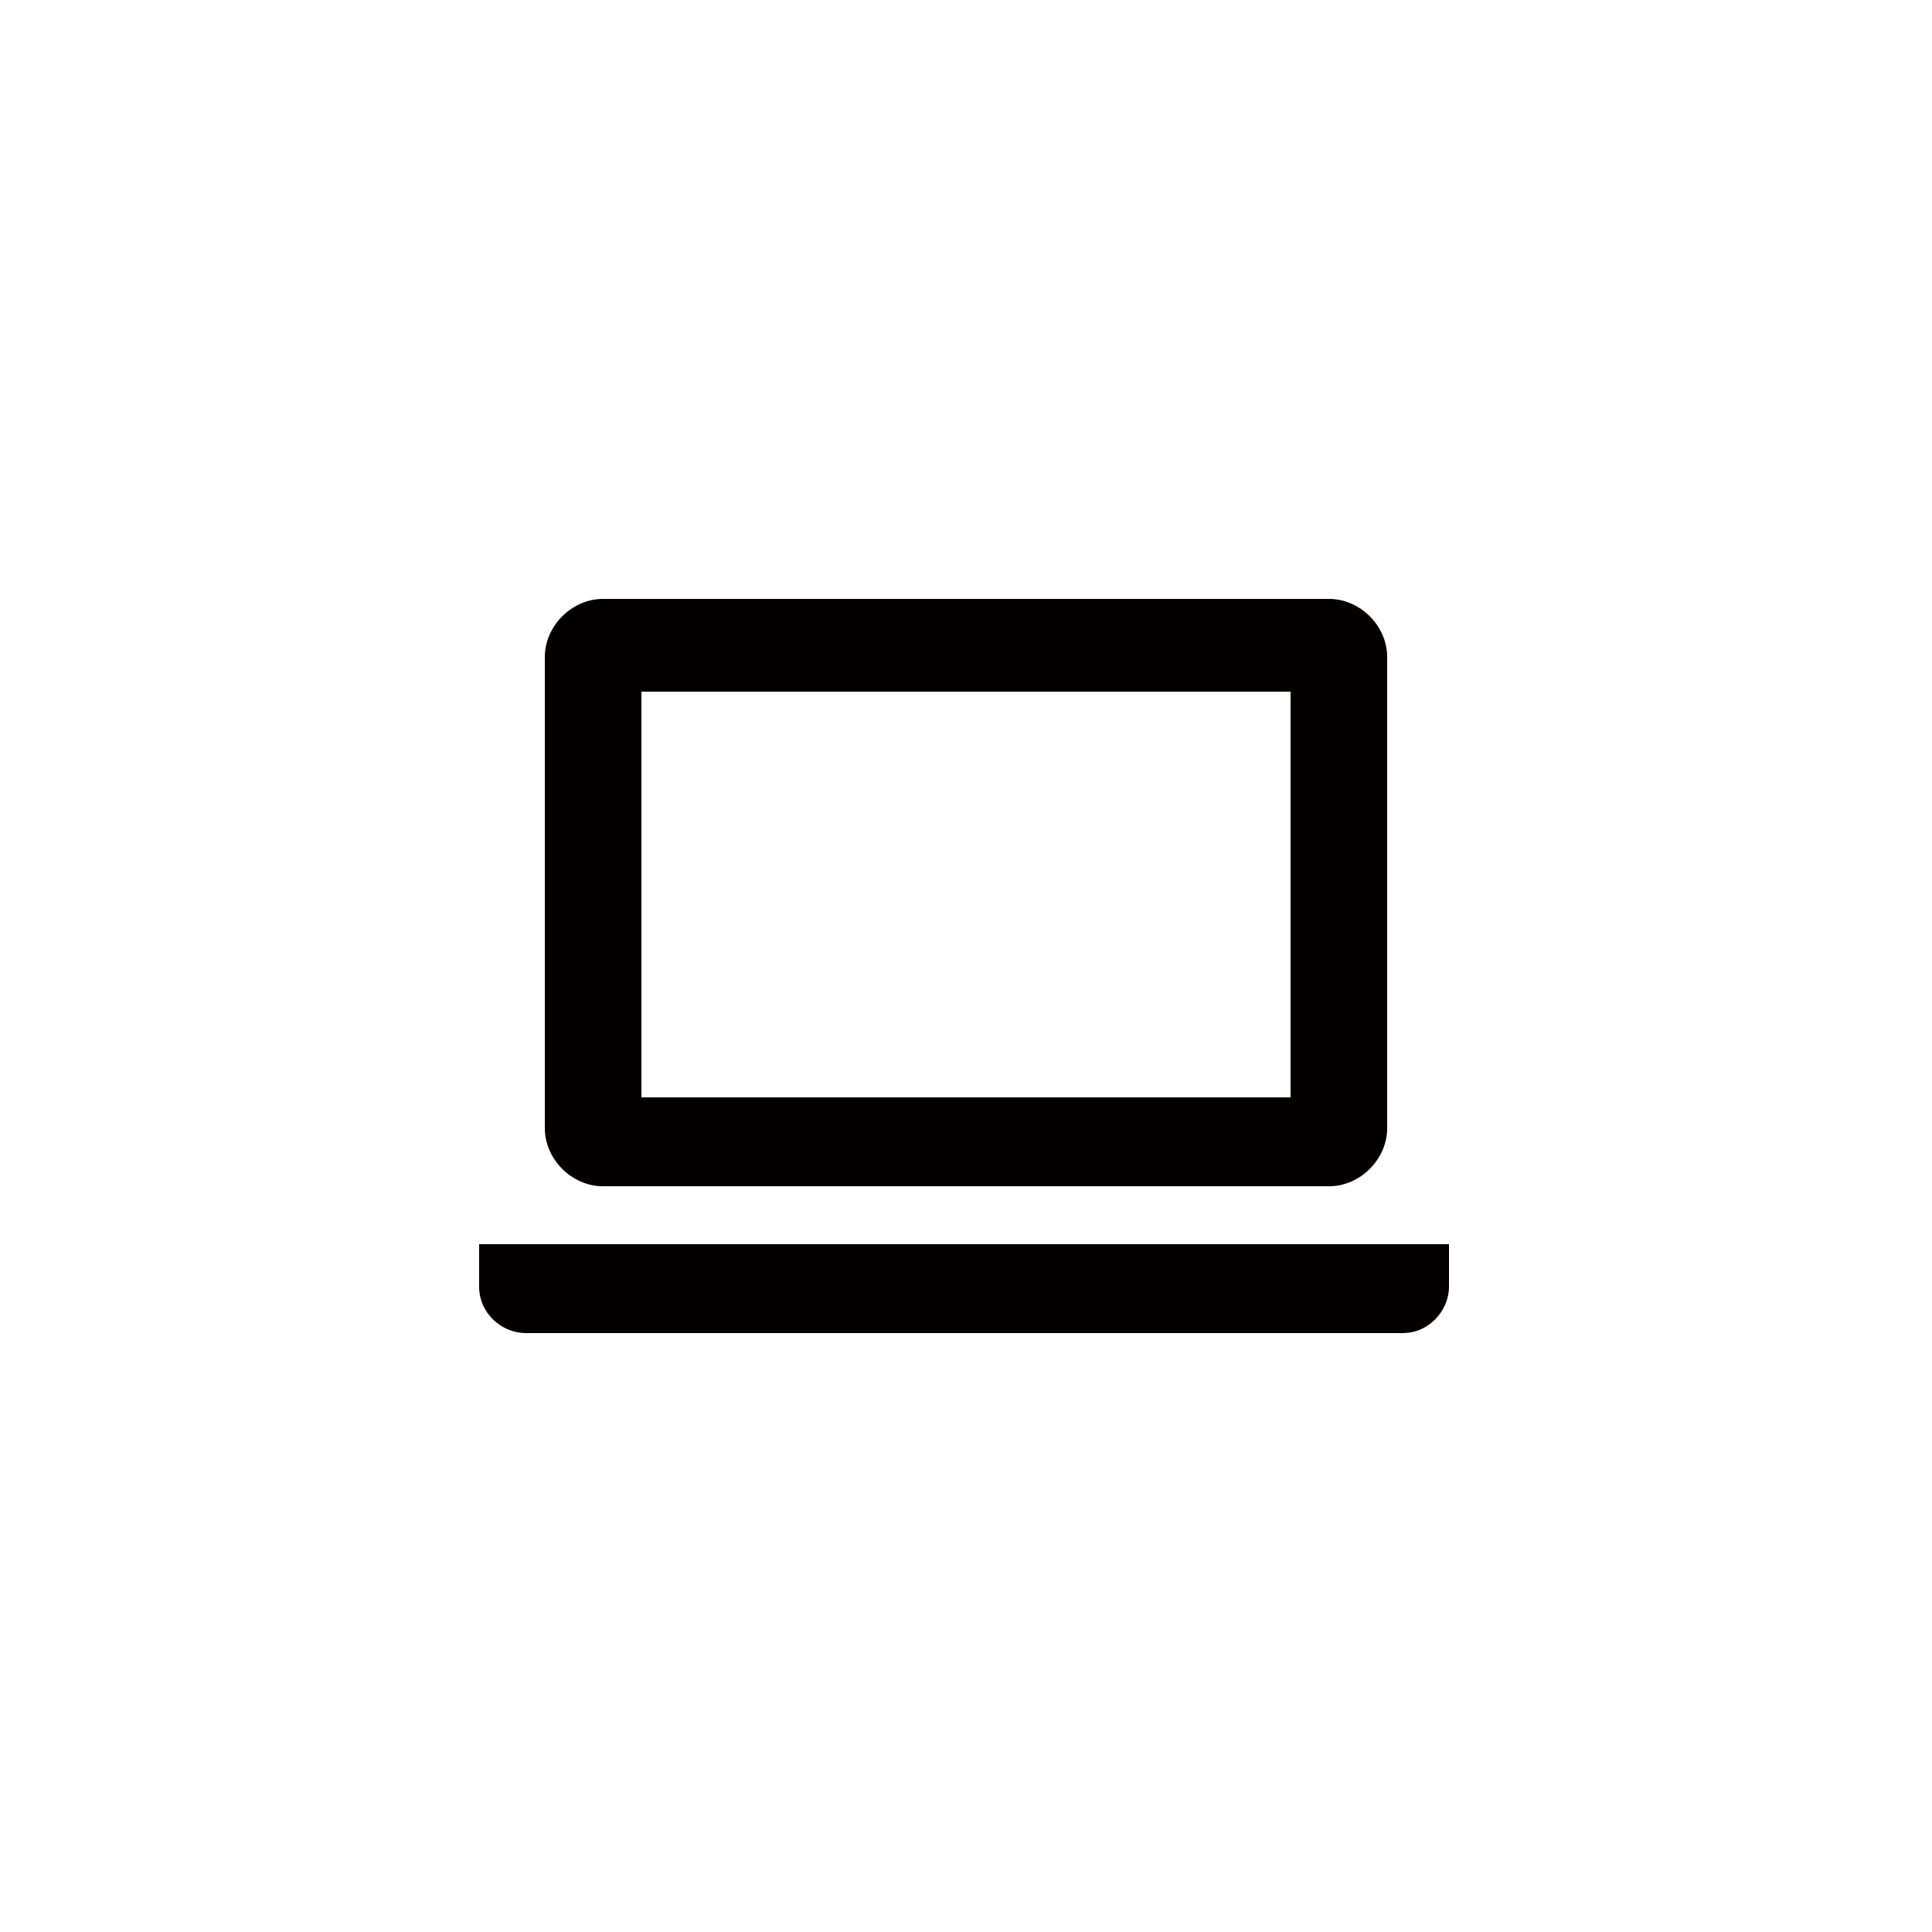
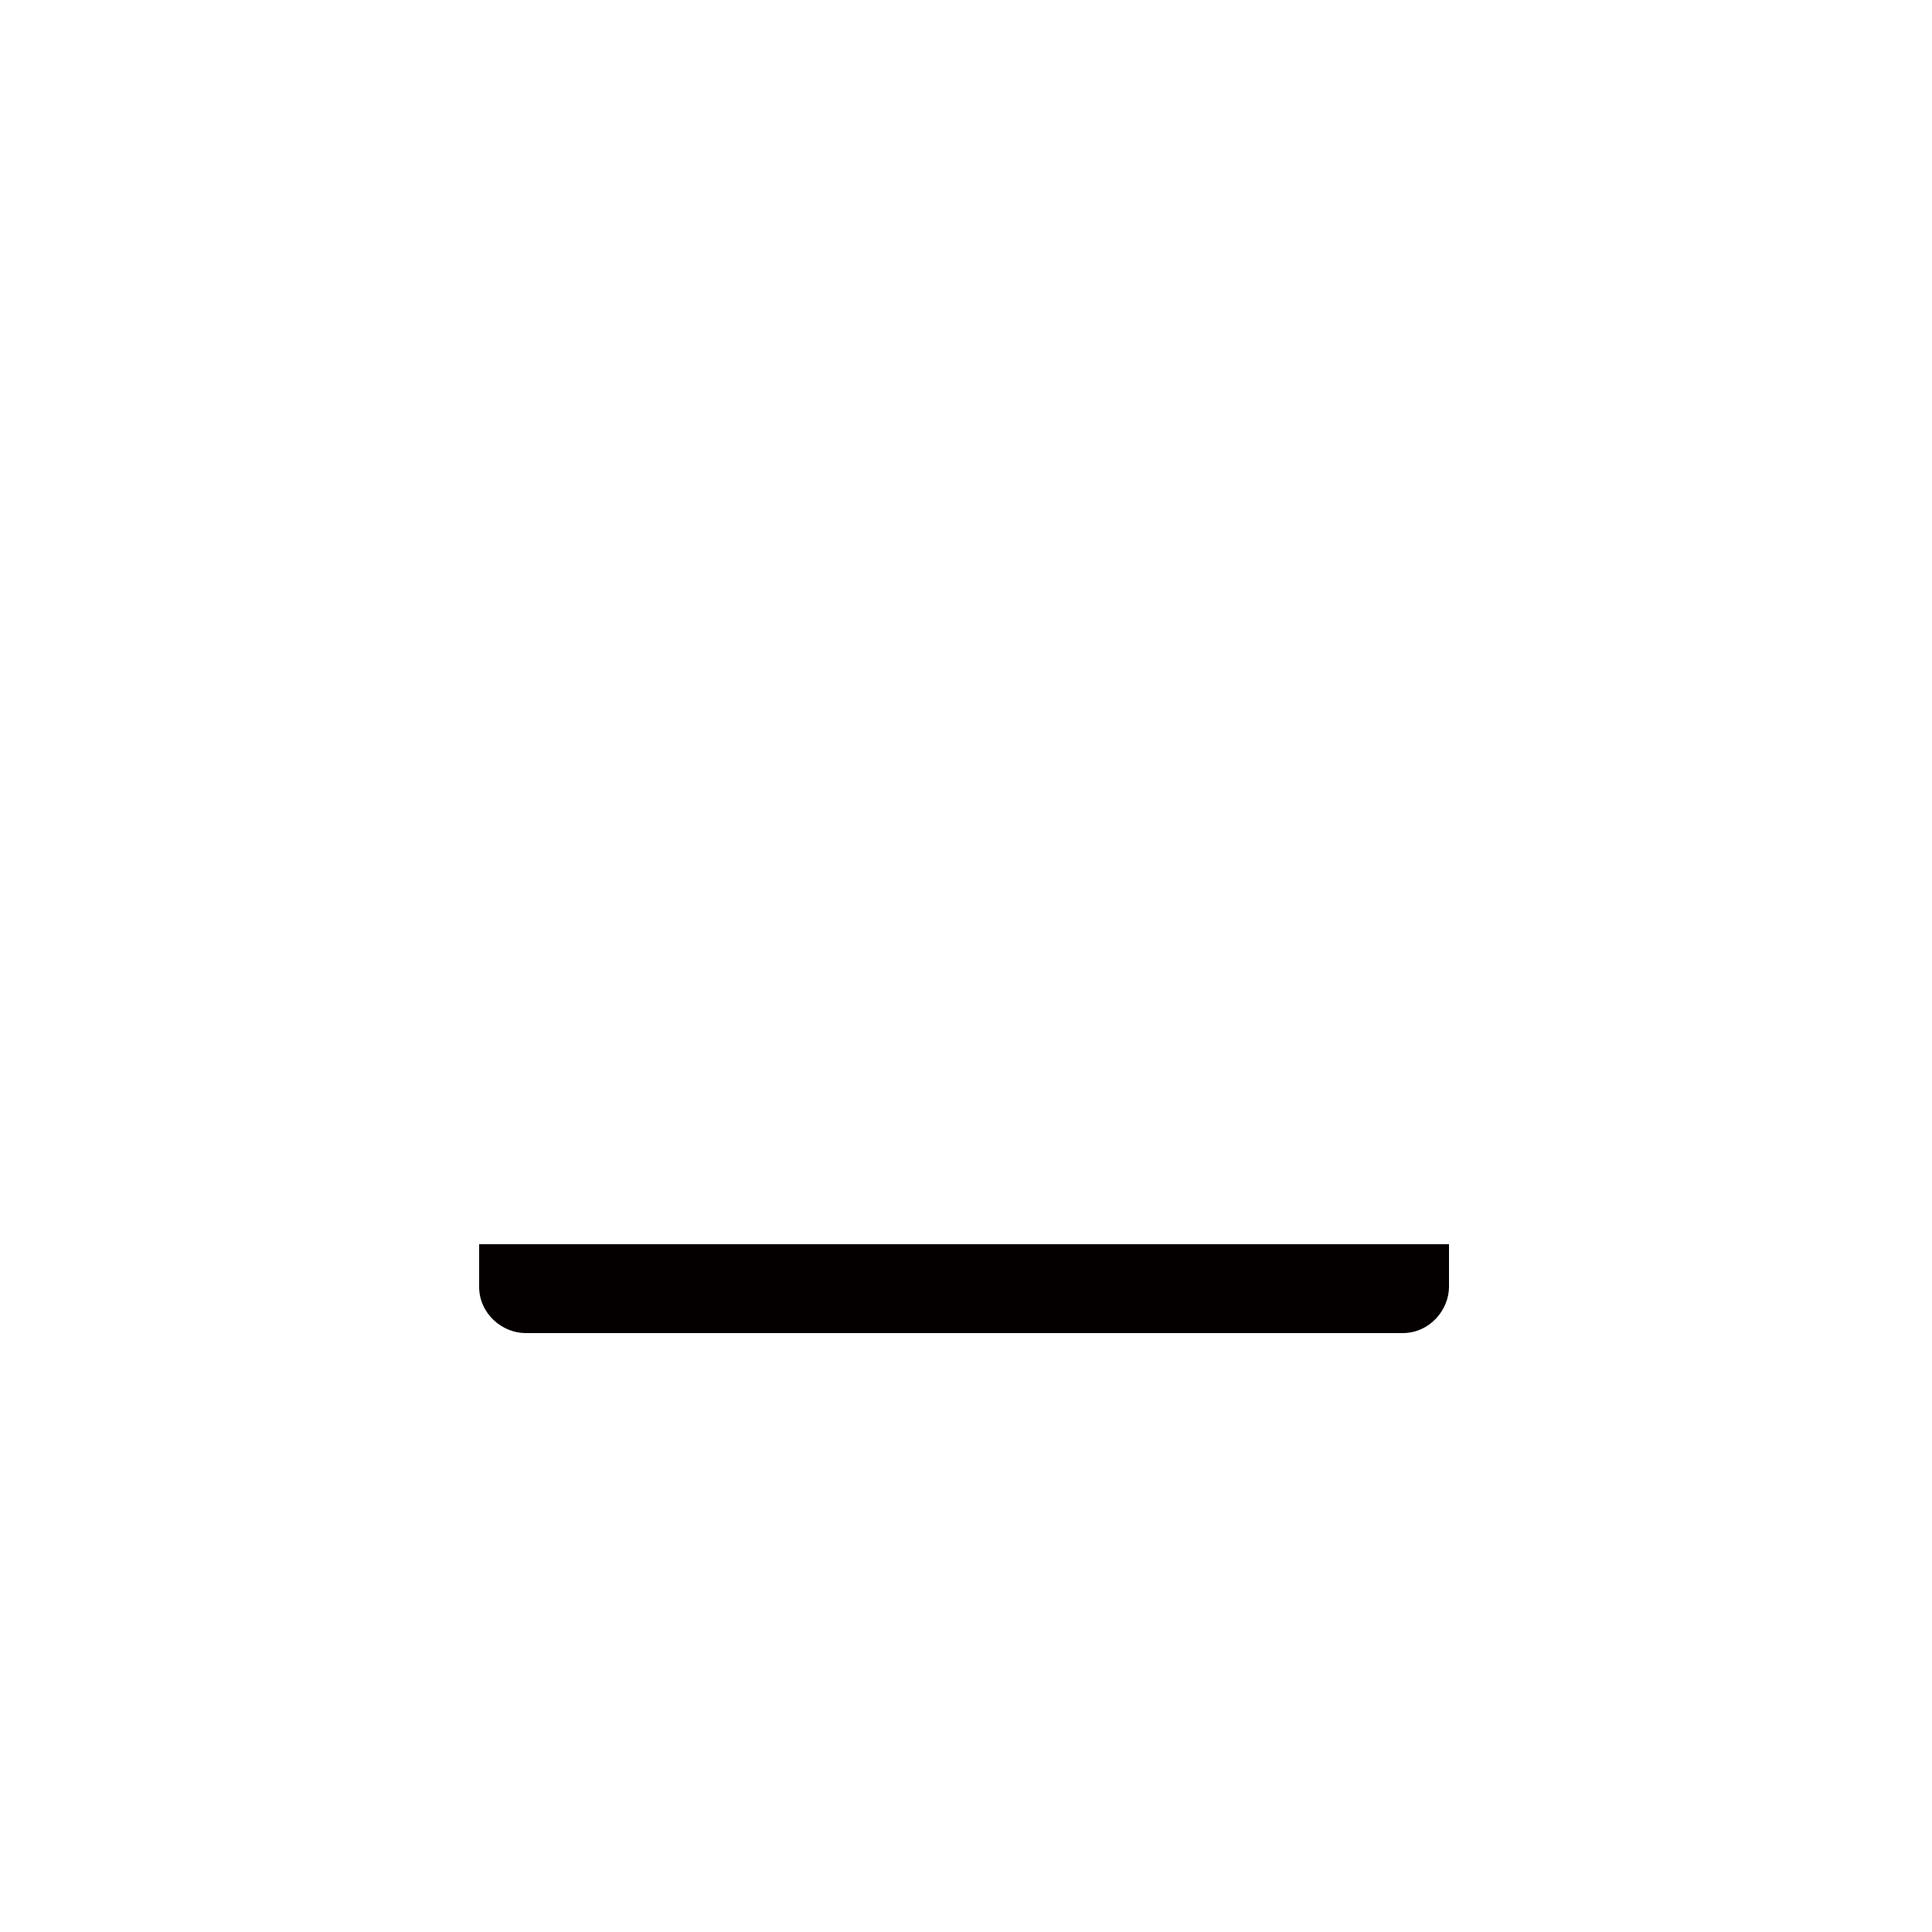
<svg xmlns="http://www.w3.org/2000/svg" version="1.1" id="レイヤー_1" x="0px" y="0px" viewBox="0 0 50 50" style="enable-background:new 0 0 50 50;" xml:space="preserve">
  <style type="text/css">
	.st0{fill:none;}
	.st1{fill:#040000;}
</style>
-   <rect class="st0" width="50" height="50" />
  <g>
-     <path class="st1" d="M15.6,30.7h18.8c0.8,0,1.5-0.7,1.5-1.5V17c0-0.8-0.7-1.5-1.5-1.5H15.6c-0.8,0-1.5,0.7-1.5,1.5v12.2   C14.1,30,14.8,30.7,15.6,30.7z M16.6,17.9h16.8v10.5H16.6V17.9z" />
    <path class="st1" d="M12.4,32.2v1.1c0,0.7,0.6,1.2,1.2,1.2h22.7c0.7,0,1.2-0.6,1.2-1.2v-1.1H12.4z" />
  </g>
</svg>